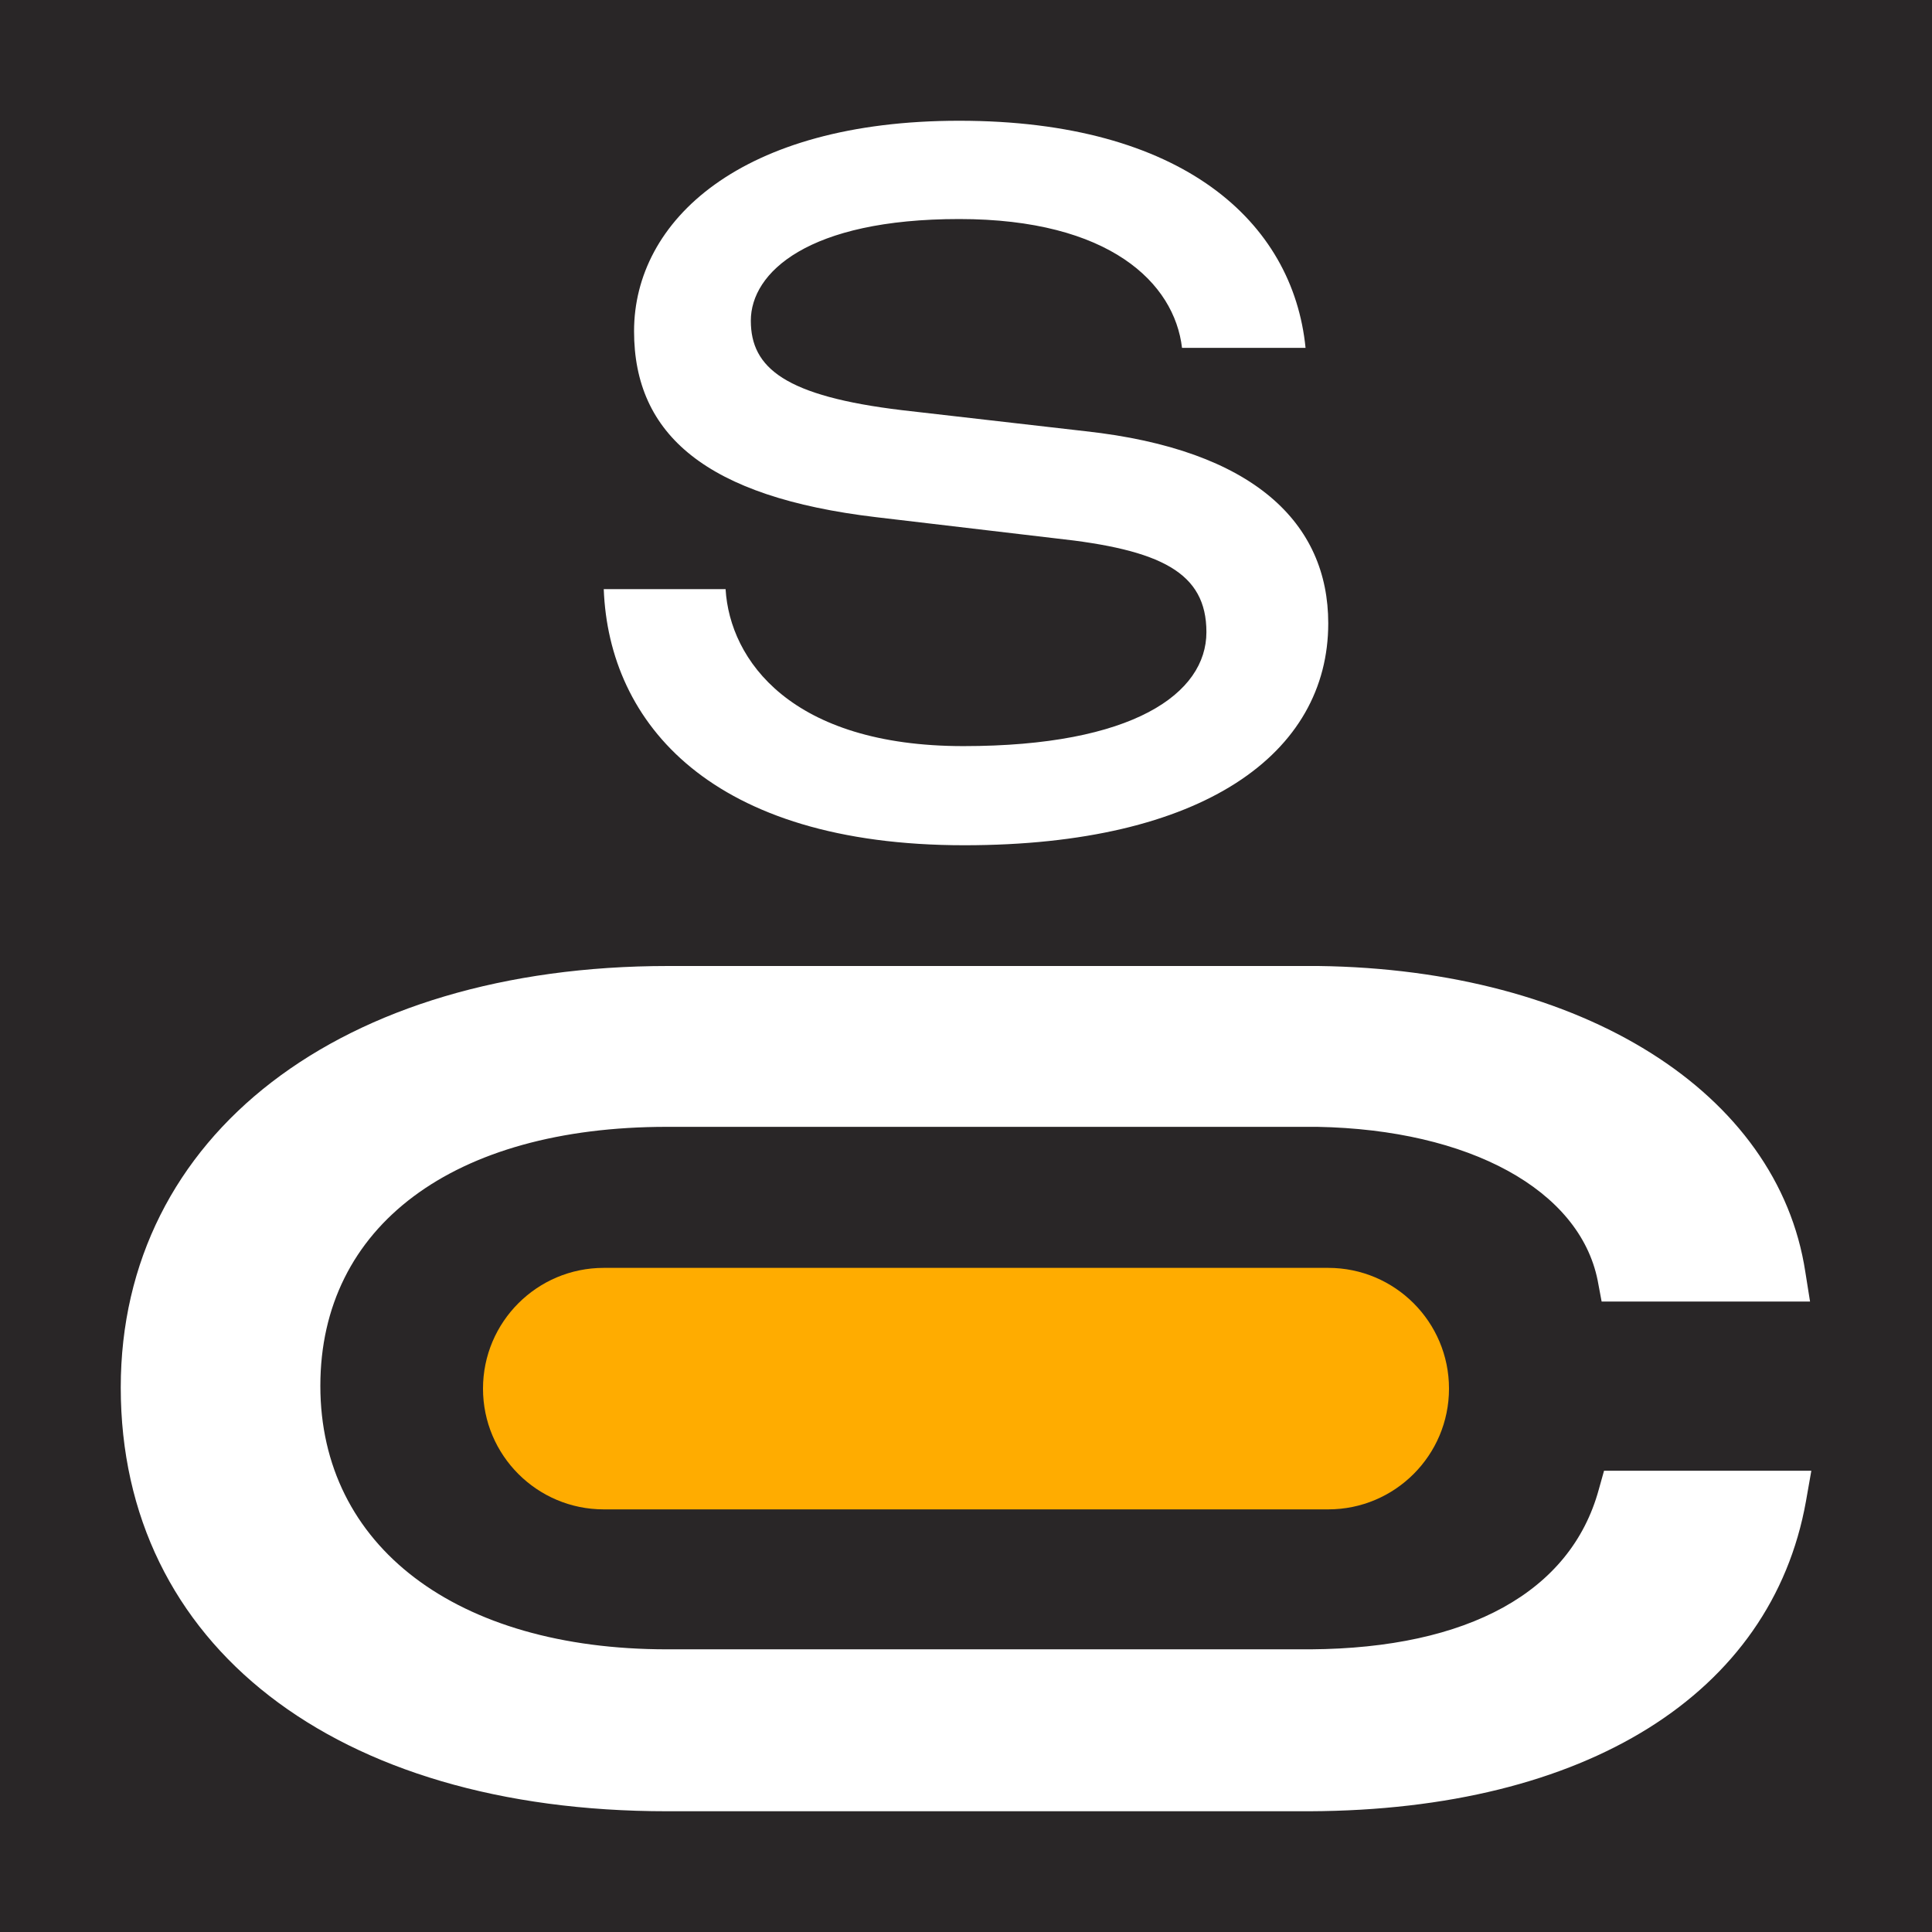
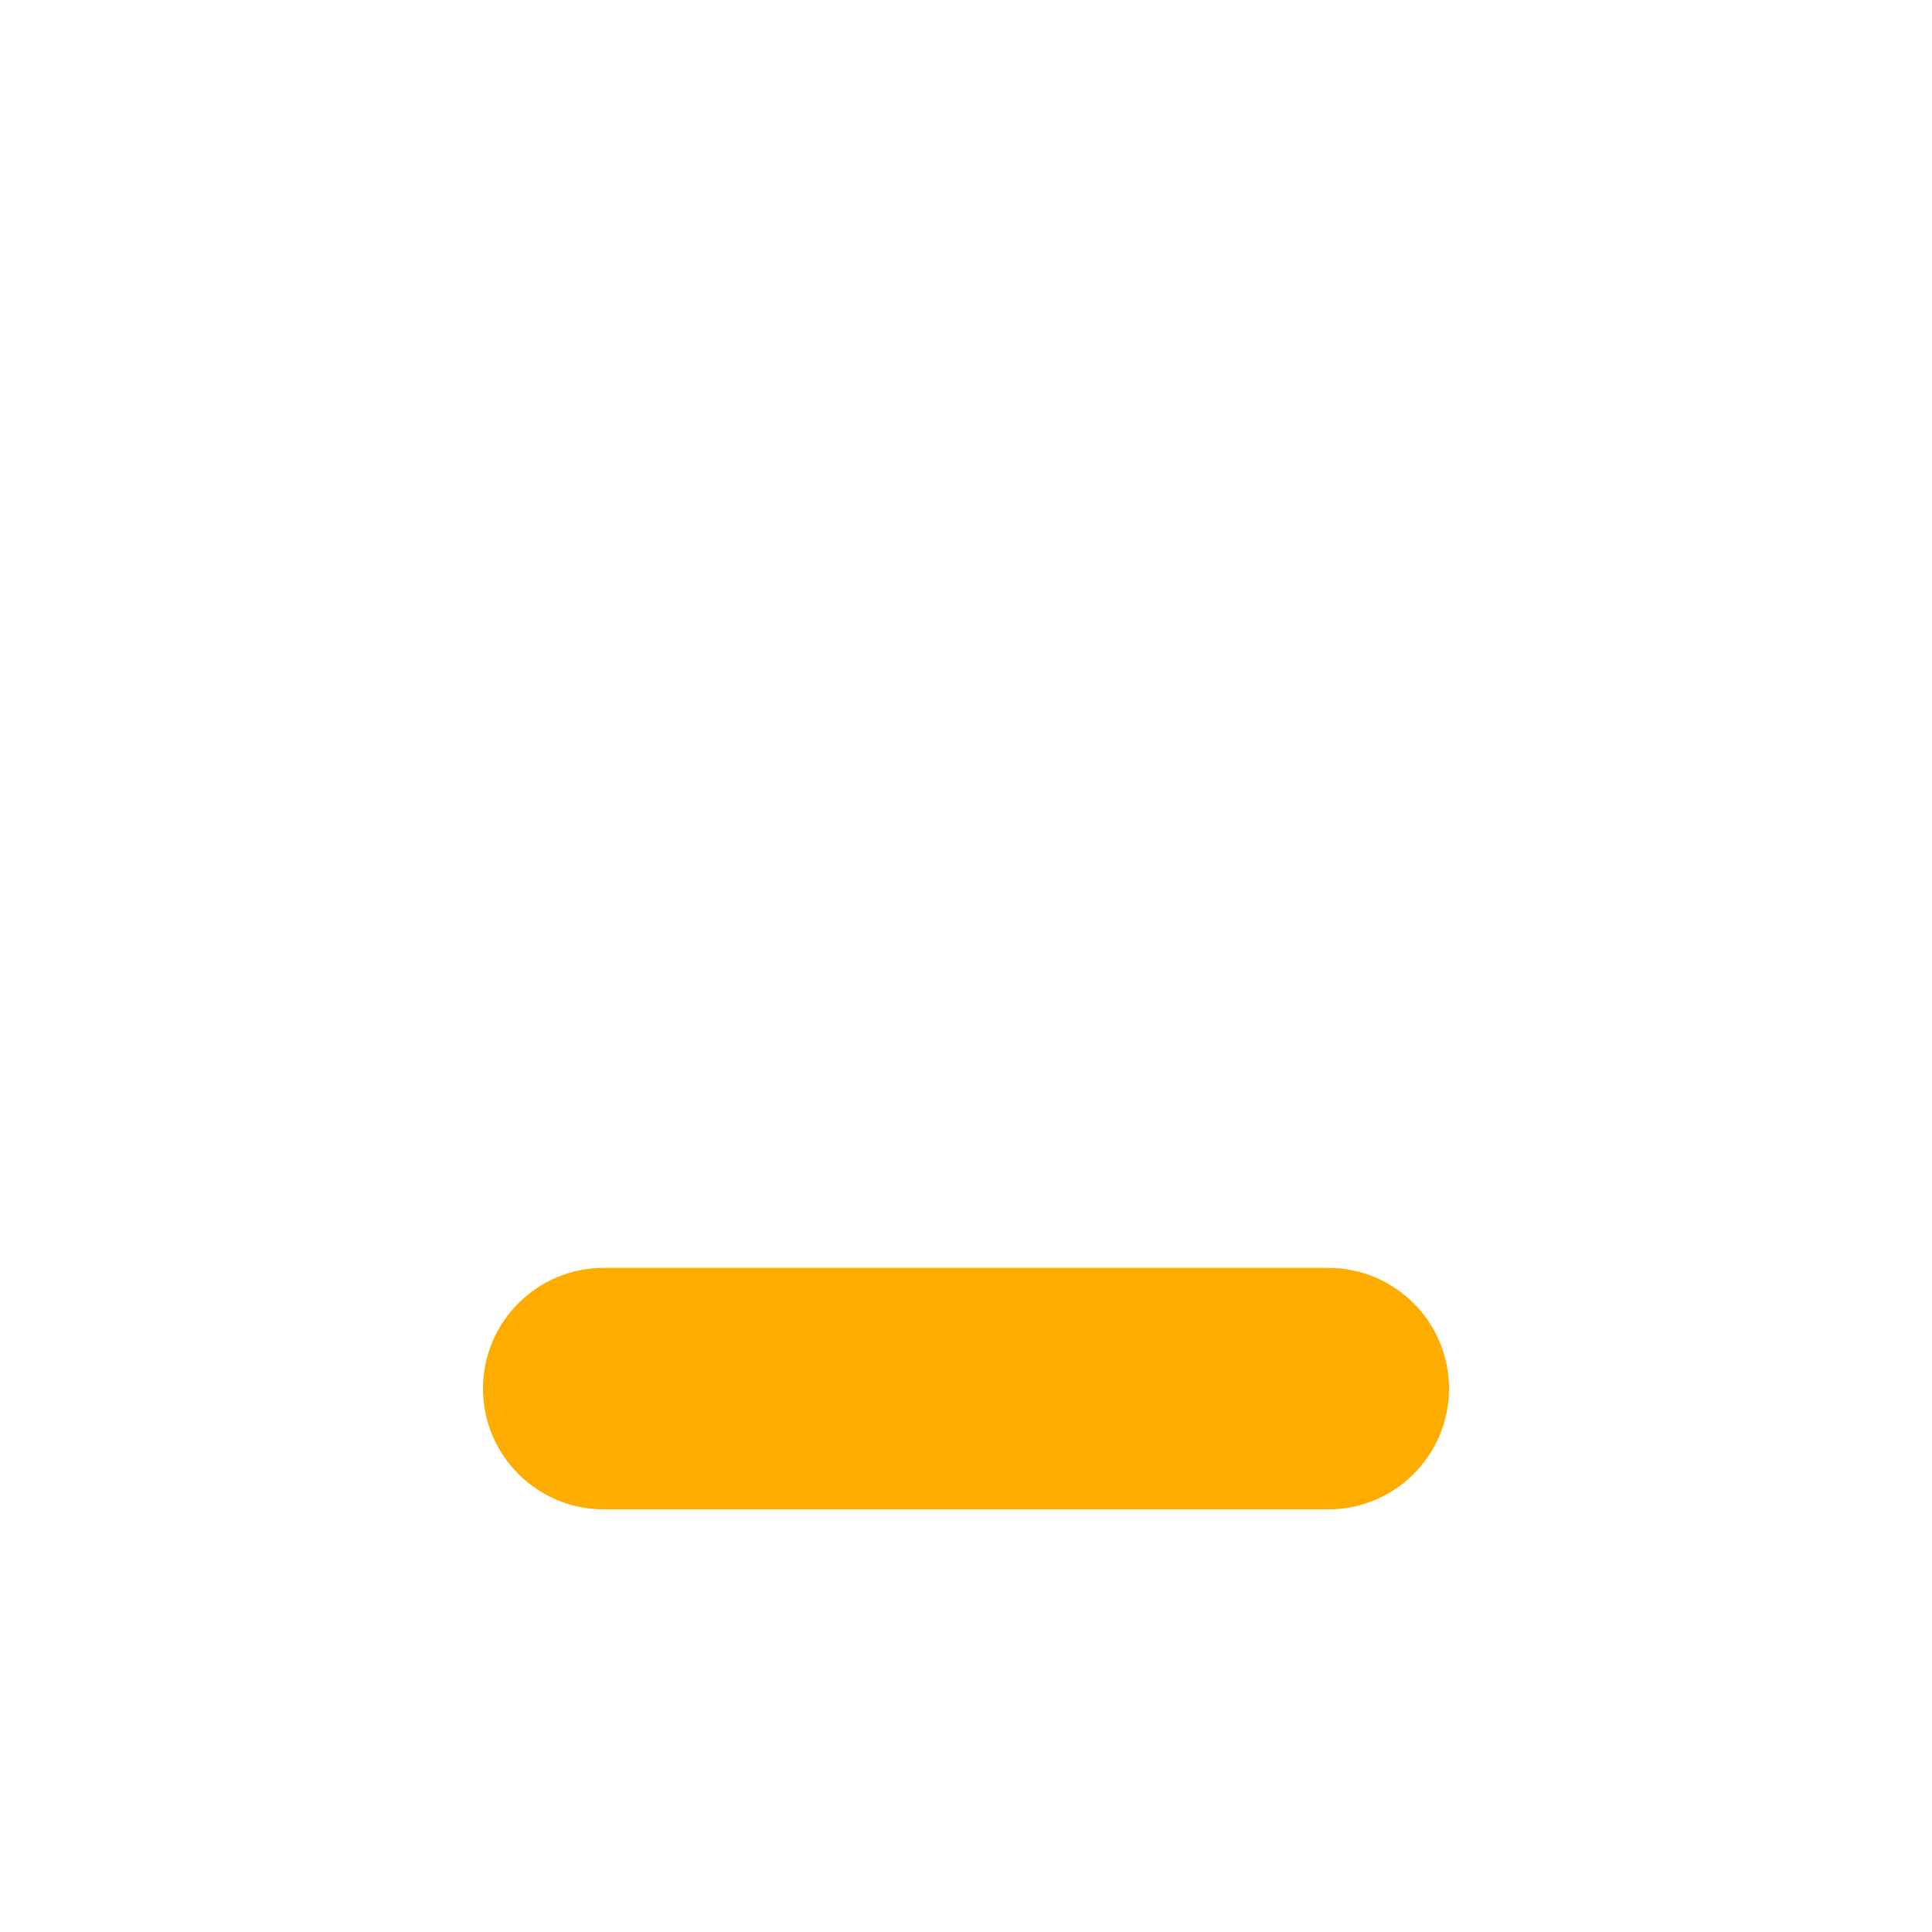
<svg xmlns="http://www.w3.org/2000/svg" width="16" height="16" viewBox="0 0 16 16" fill="none">
-   <rect width="16" height="16" fill="#292627" />
-   <path d="M15 12.184L14.956 12.434C14.67 14.029 13.134 14.991 10.846 15H5.523C2.774 15 1 13.622 1 11.491C1 9.401 2.823 8 5.533 8H10.918C13.105 8.028 14.724 9.045 14.951 10.534L14.99 10.779H13.264L13.231 10.603C13.08 9.854 12.169 9.355 10.909 9.332C10.836 9.332 5.576 9.332 5.523 9.332C3.753 9.332 2.653 10.155 2.653 11.477C2.653 12.804 3.778 13.659 5.523 13.659C5.537 13.659 10.812 13.659 10.855 13.659C12.159 13.65 13.008 13.183 13.24 12.337L13.284 12.18H15V12.184Z" fill="white" />
  <path d="M4 11.5C4 10.948 4.448 10.5 5 10.5L11 10.5C11.552 10.5 12 10.948 12 11.5C12 12.052 11.552 12.5 11 12.5H5C4.448 12.5 4 12.052 4 11.5Z" fill="#FFAC00" />
-   <path d="M5 4.879H6.009C6.044 5.467 6.552 6.179 7.979 6.179C9.385 6.179 9.991 5.743 9.991 5.235C9.991 4.741 9.615 4.552 8.738 4.458L7.255 4.283C5.849 4.116 5.251 3.6 5.251 2.743C5.251 1.828 6.135 1 7.944 1C9.789 1 10.708 1.835 10.812 2.881H9.789C9.726 2.344 9.19 1.814 7.944 1.814C6.691 1.814 6.218 2.257 6.218 2.656C6.218 3.048 6.503 3.281 7.471 3.397L8.988 3.571C10.387 3.724 11 4.334 11 5.162C11 6.237 9.97 7 7.986 7C5.891 7 5.042 5.99 5 4.879Z" fill="white" />
</svg>